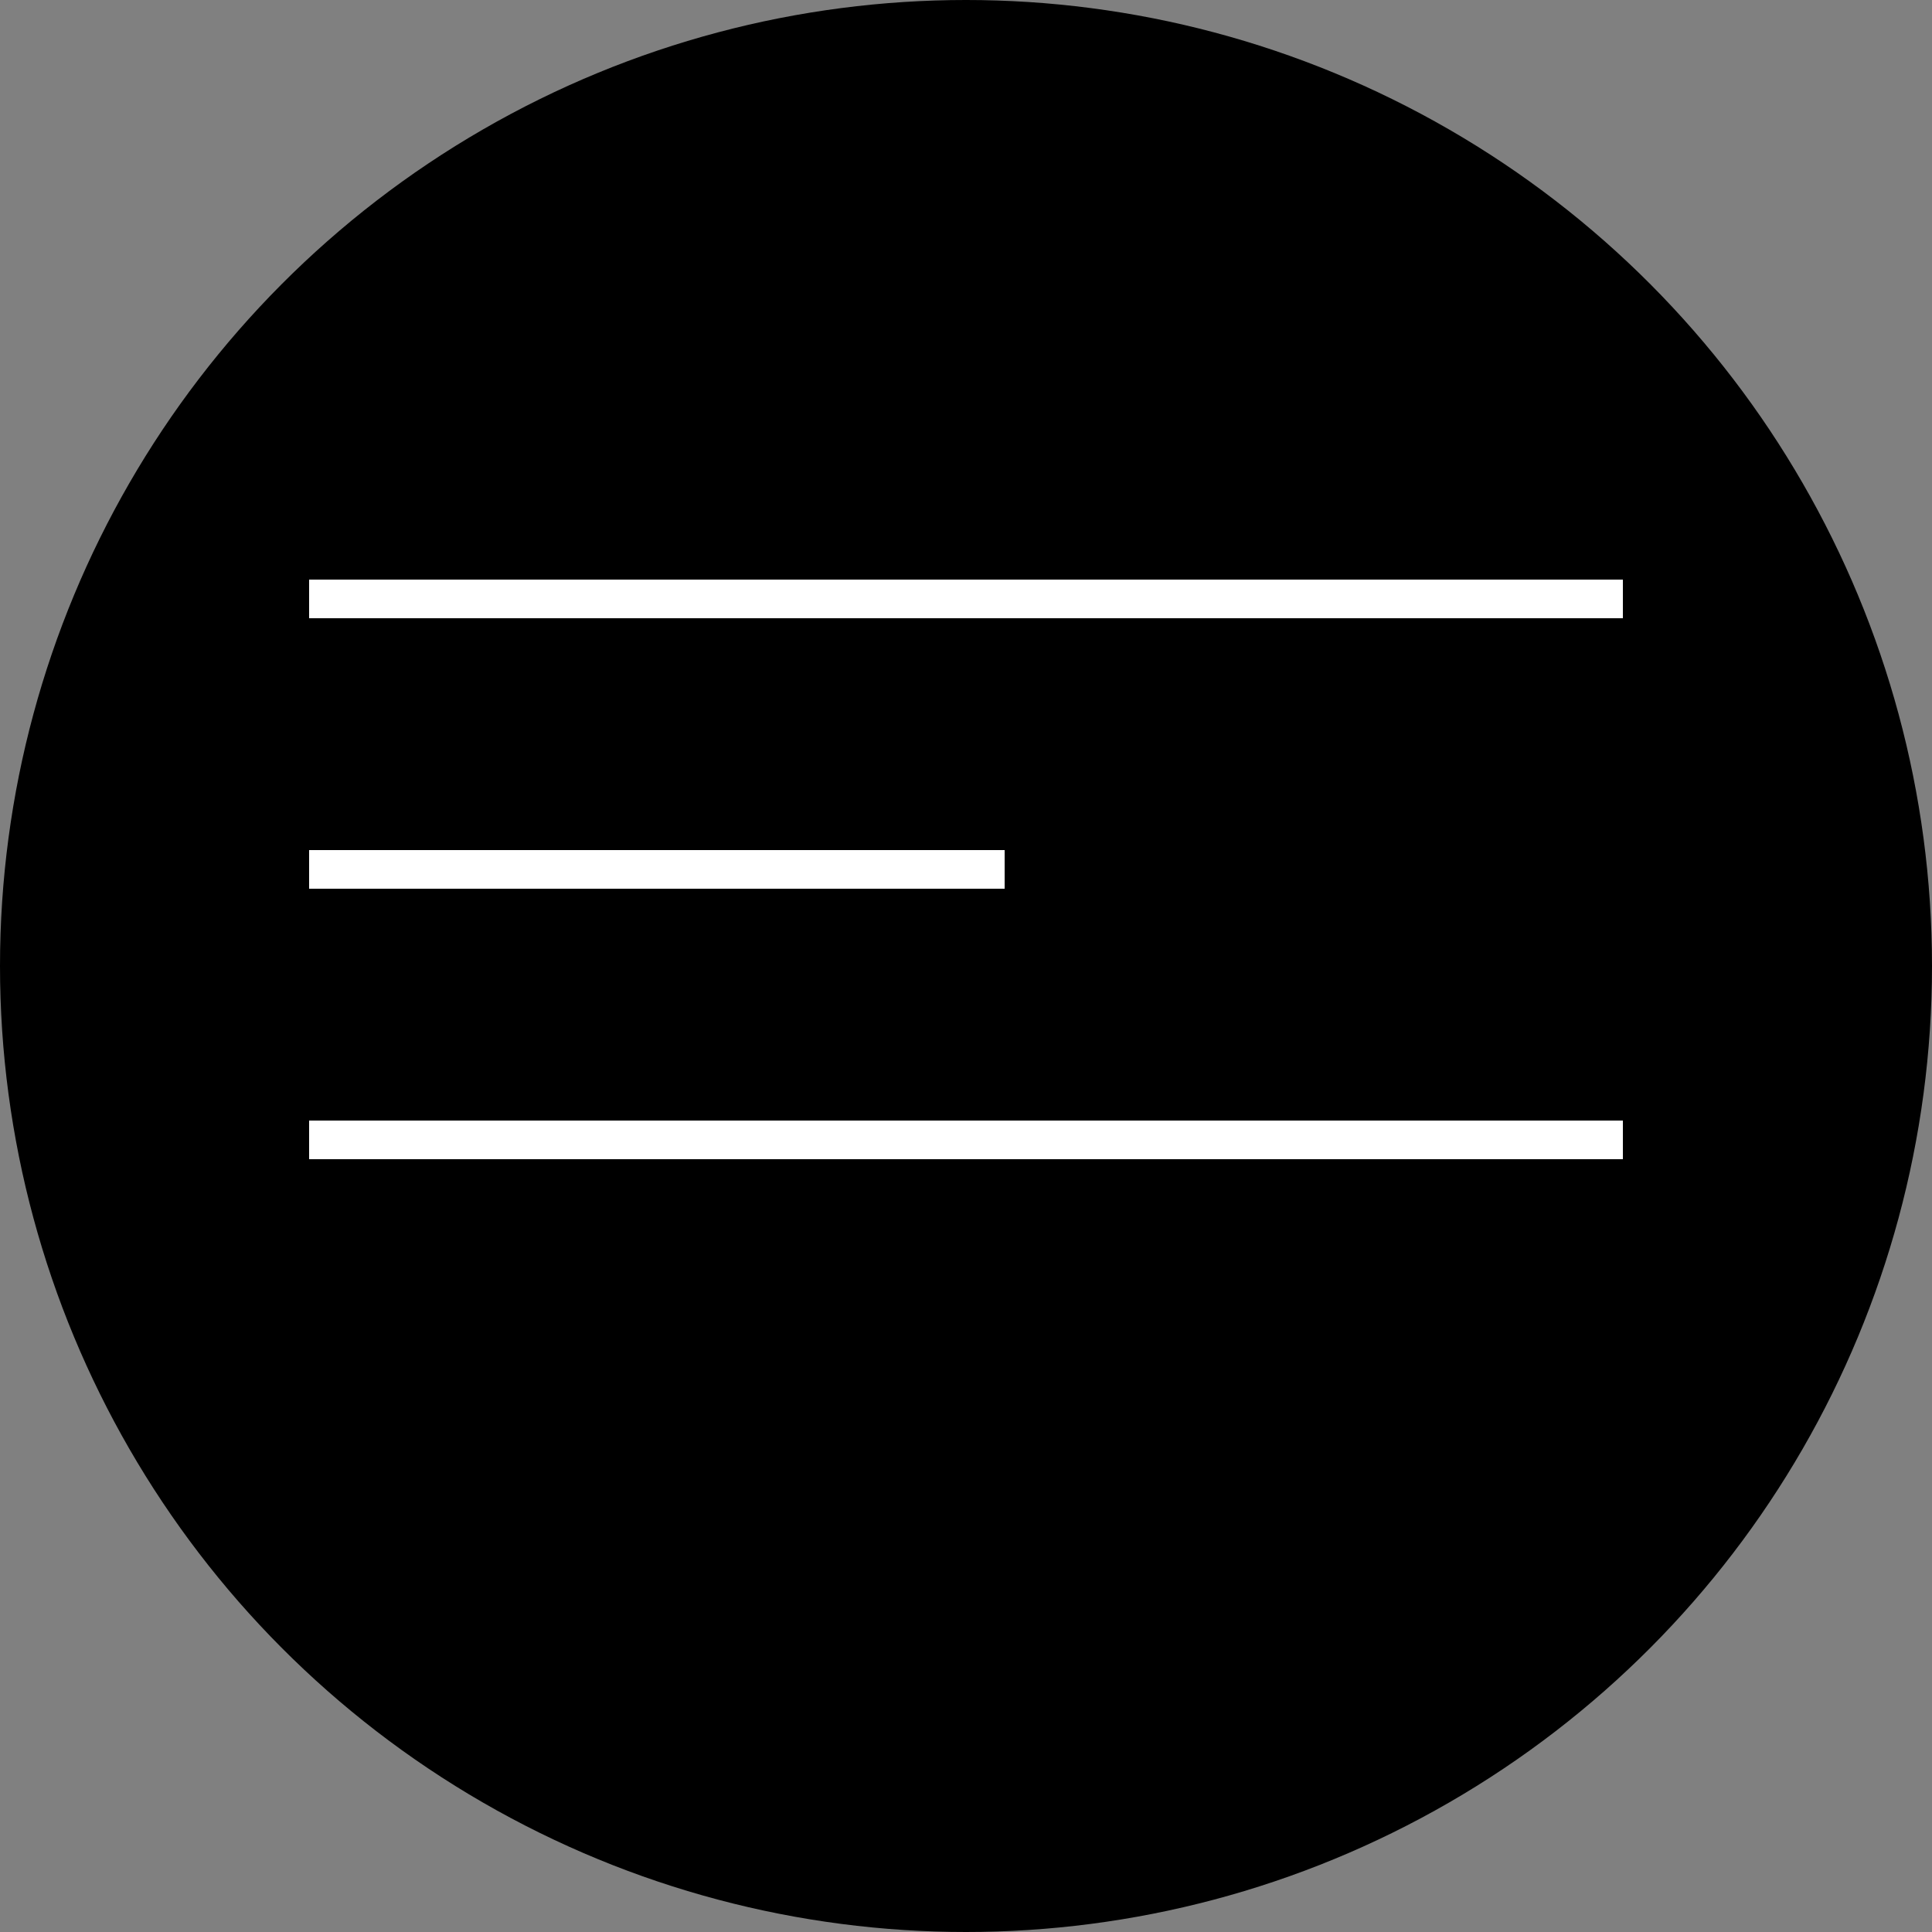
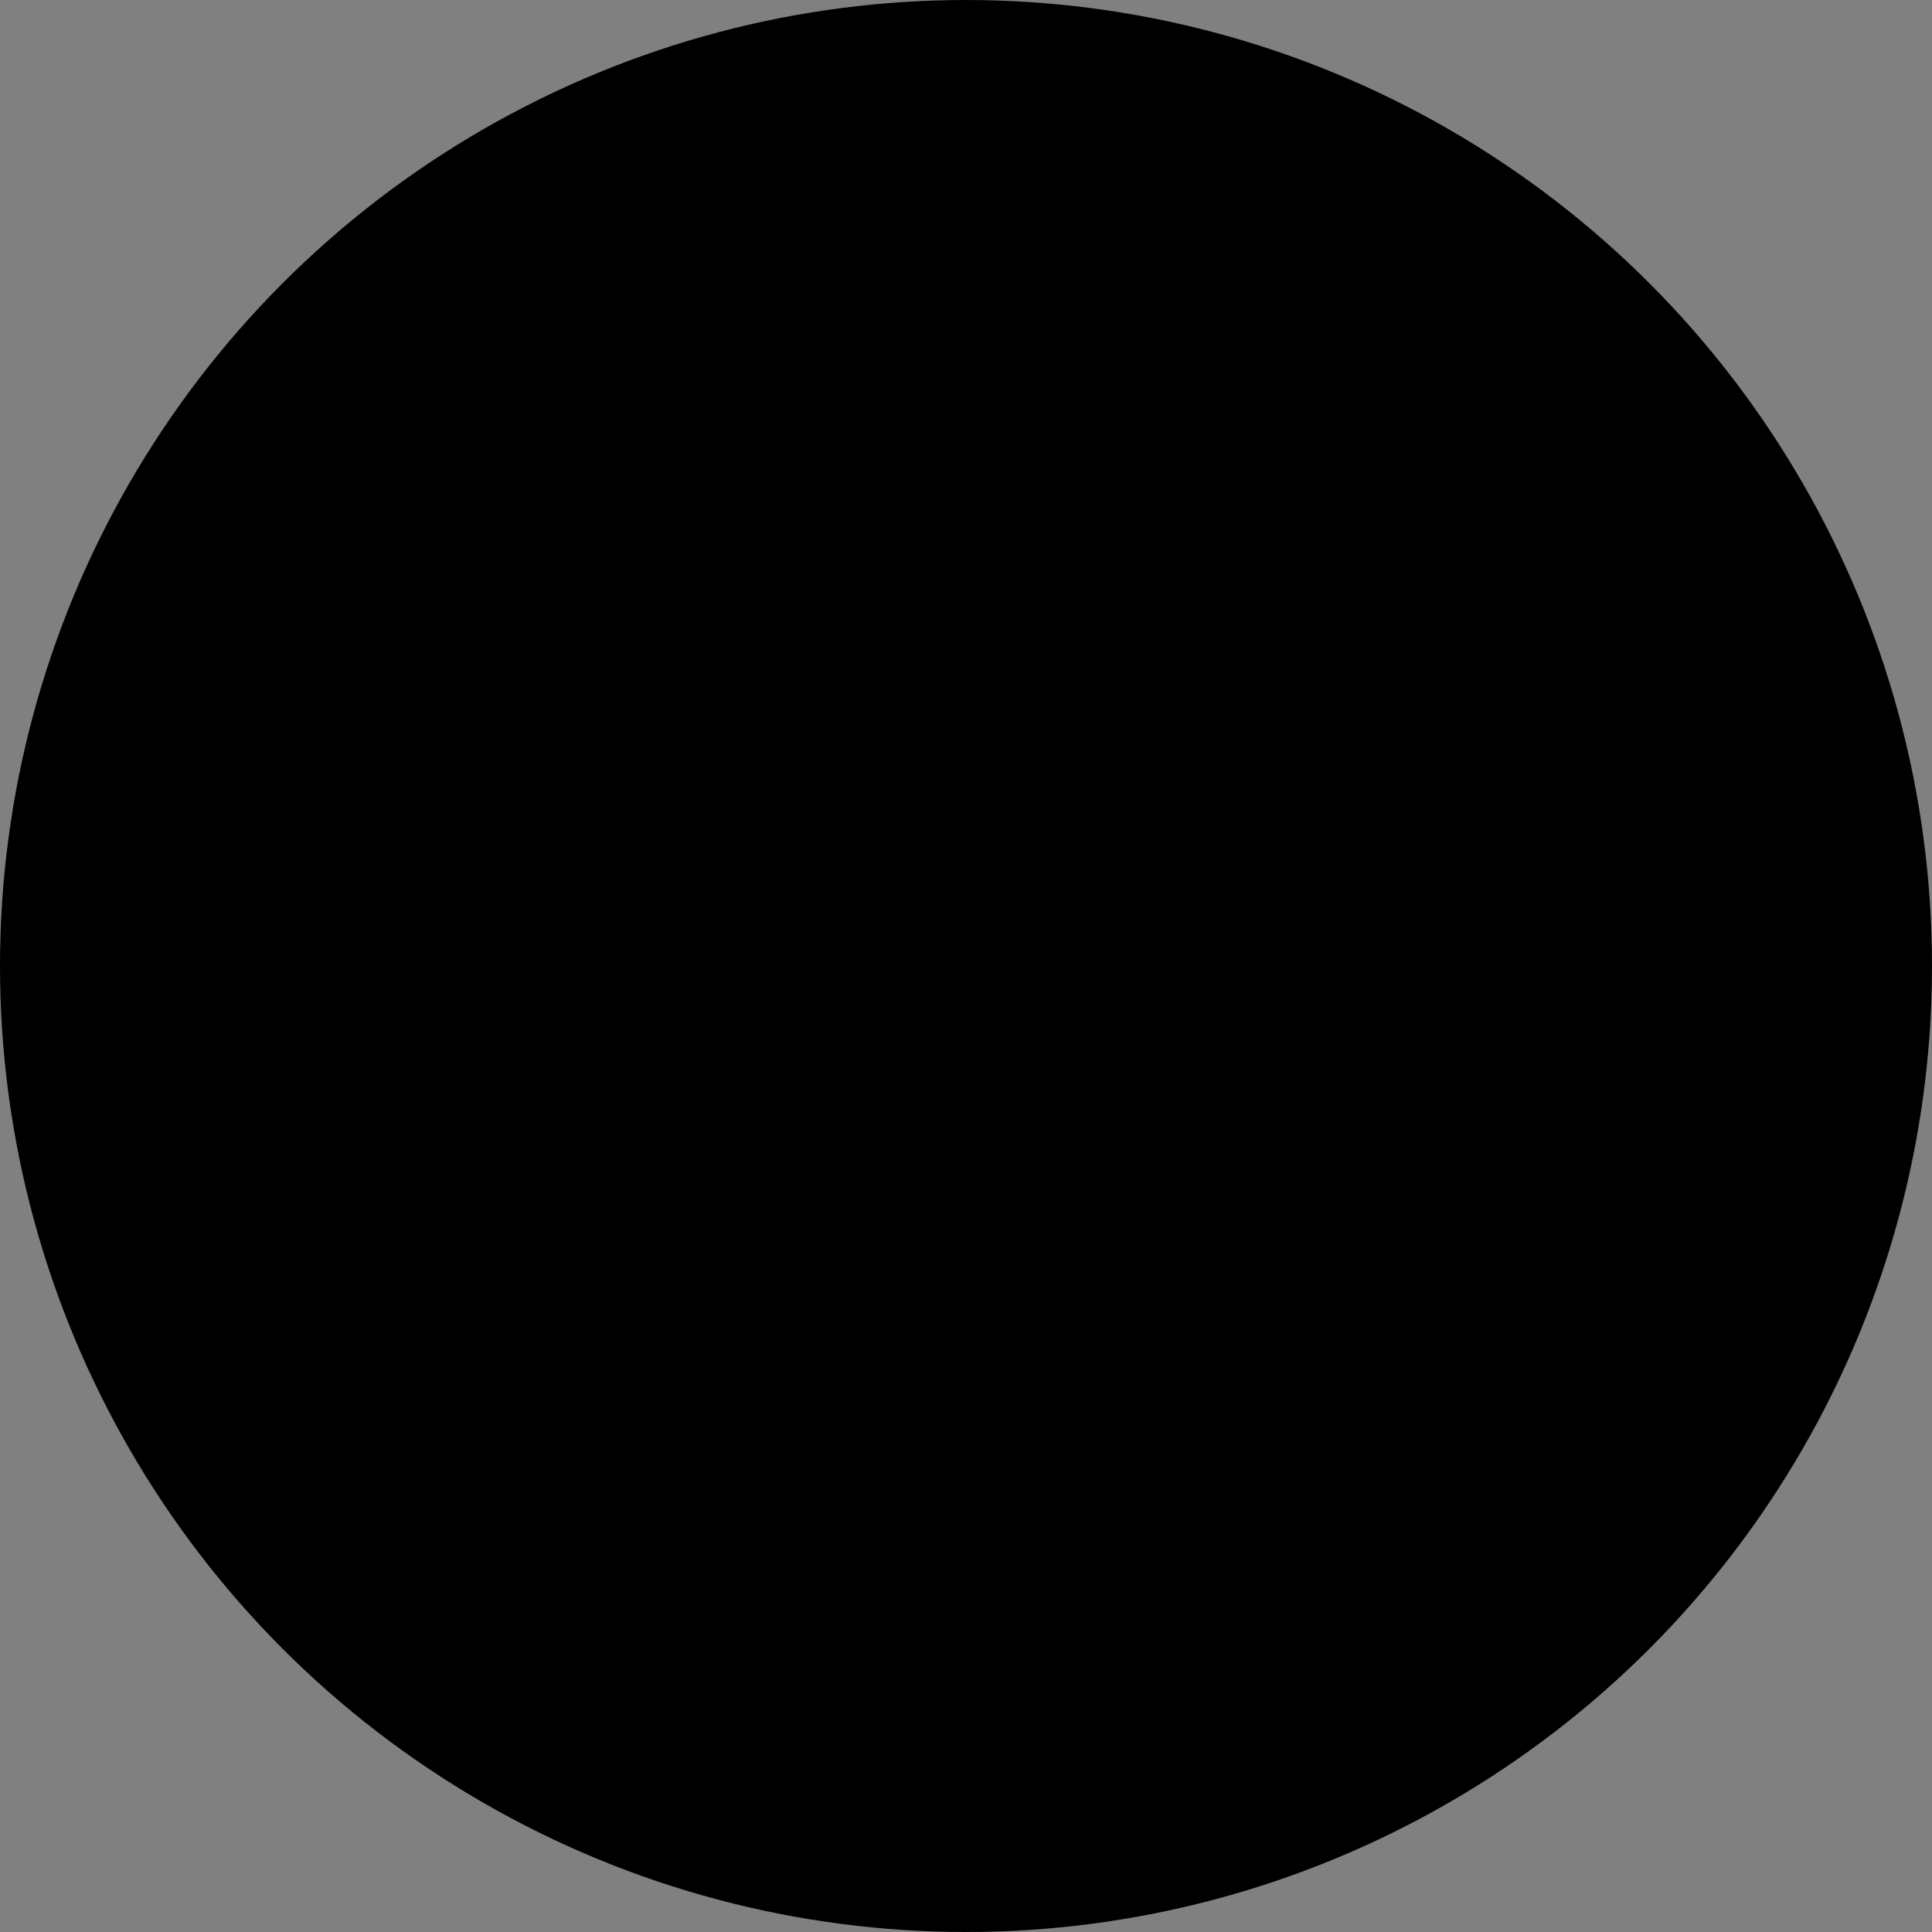
<svg xmlns="http://www.w3.org/2000/svg" width="50" height="50" viewBox="0 0 50 50">
  <rect x="0" y="0" width="50" height="50" fill="#808080" stroke="none" />
  <circle cx="25" cy="25" r="25" fill="black" />
-   <path id="burger menu" fill-rule="evenodd" clip-rule="evenodd" d="M8 15H42V16H8V15ZM8 22H26V23H8V22ZM42 29H8V30H42V29Z" fill="#FFFFFF" />
</svg>